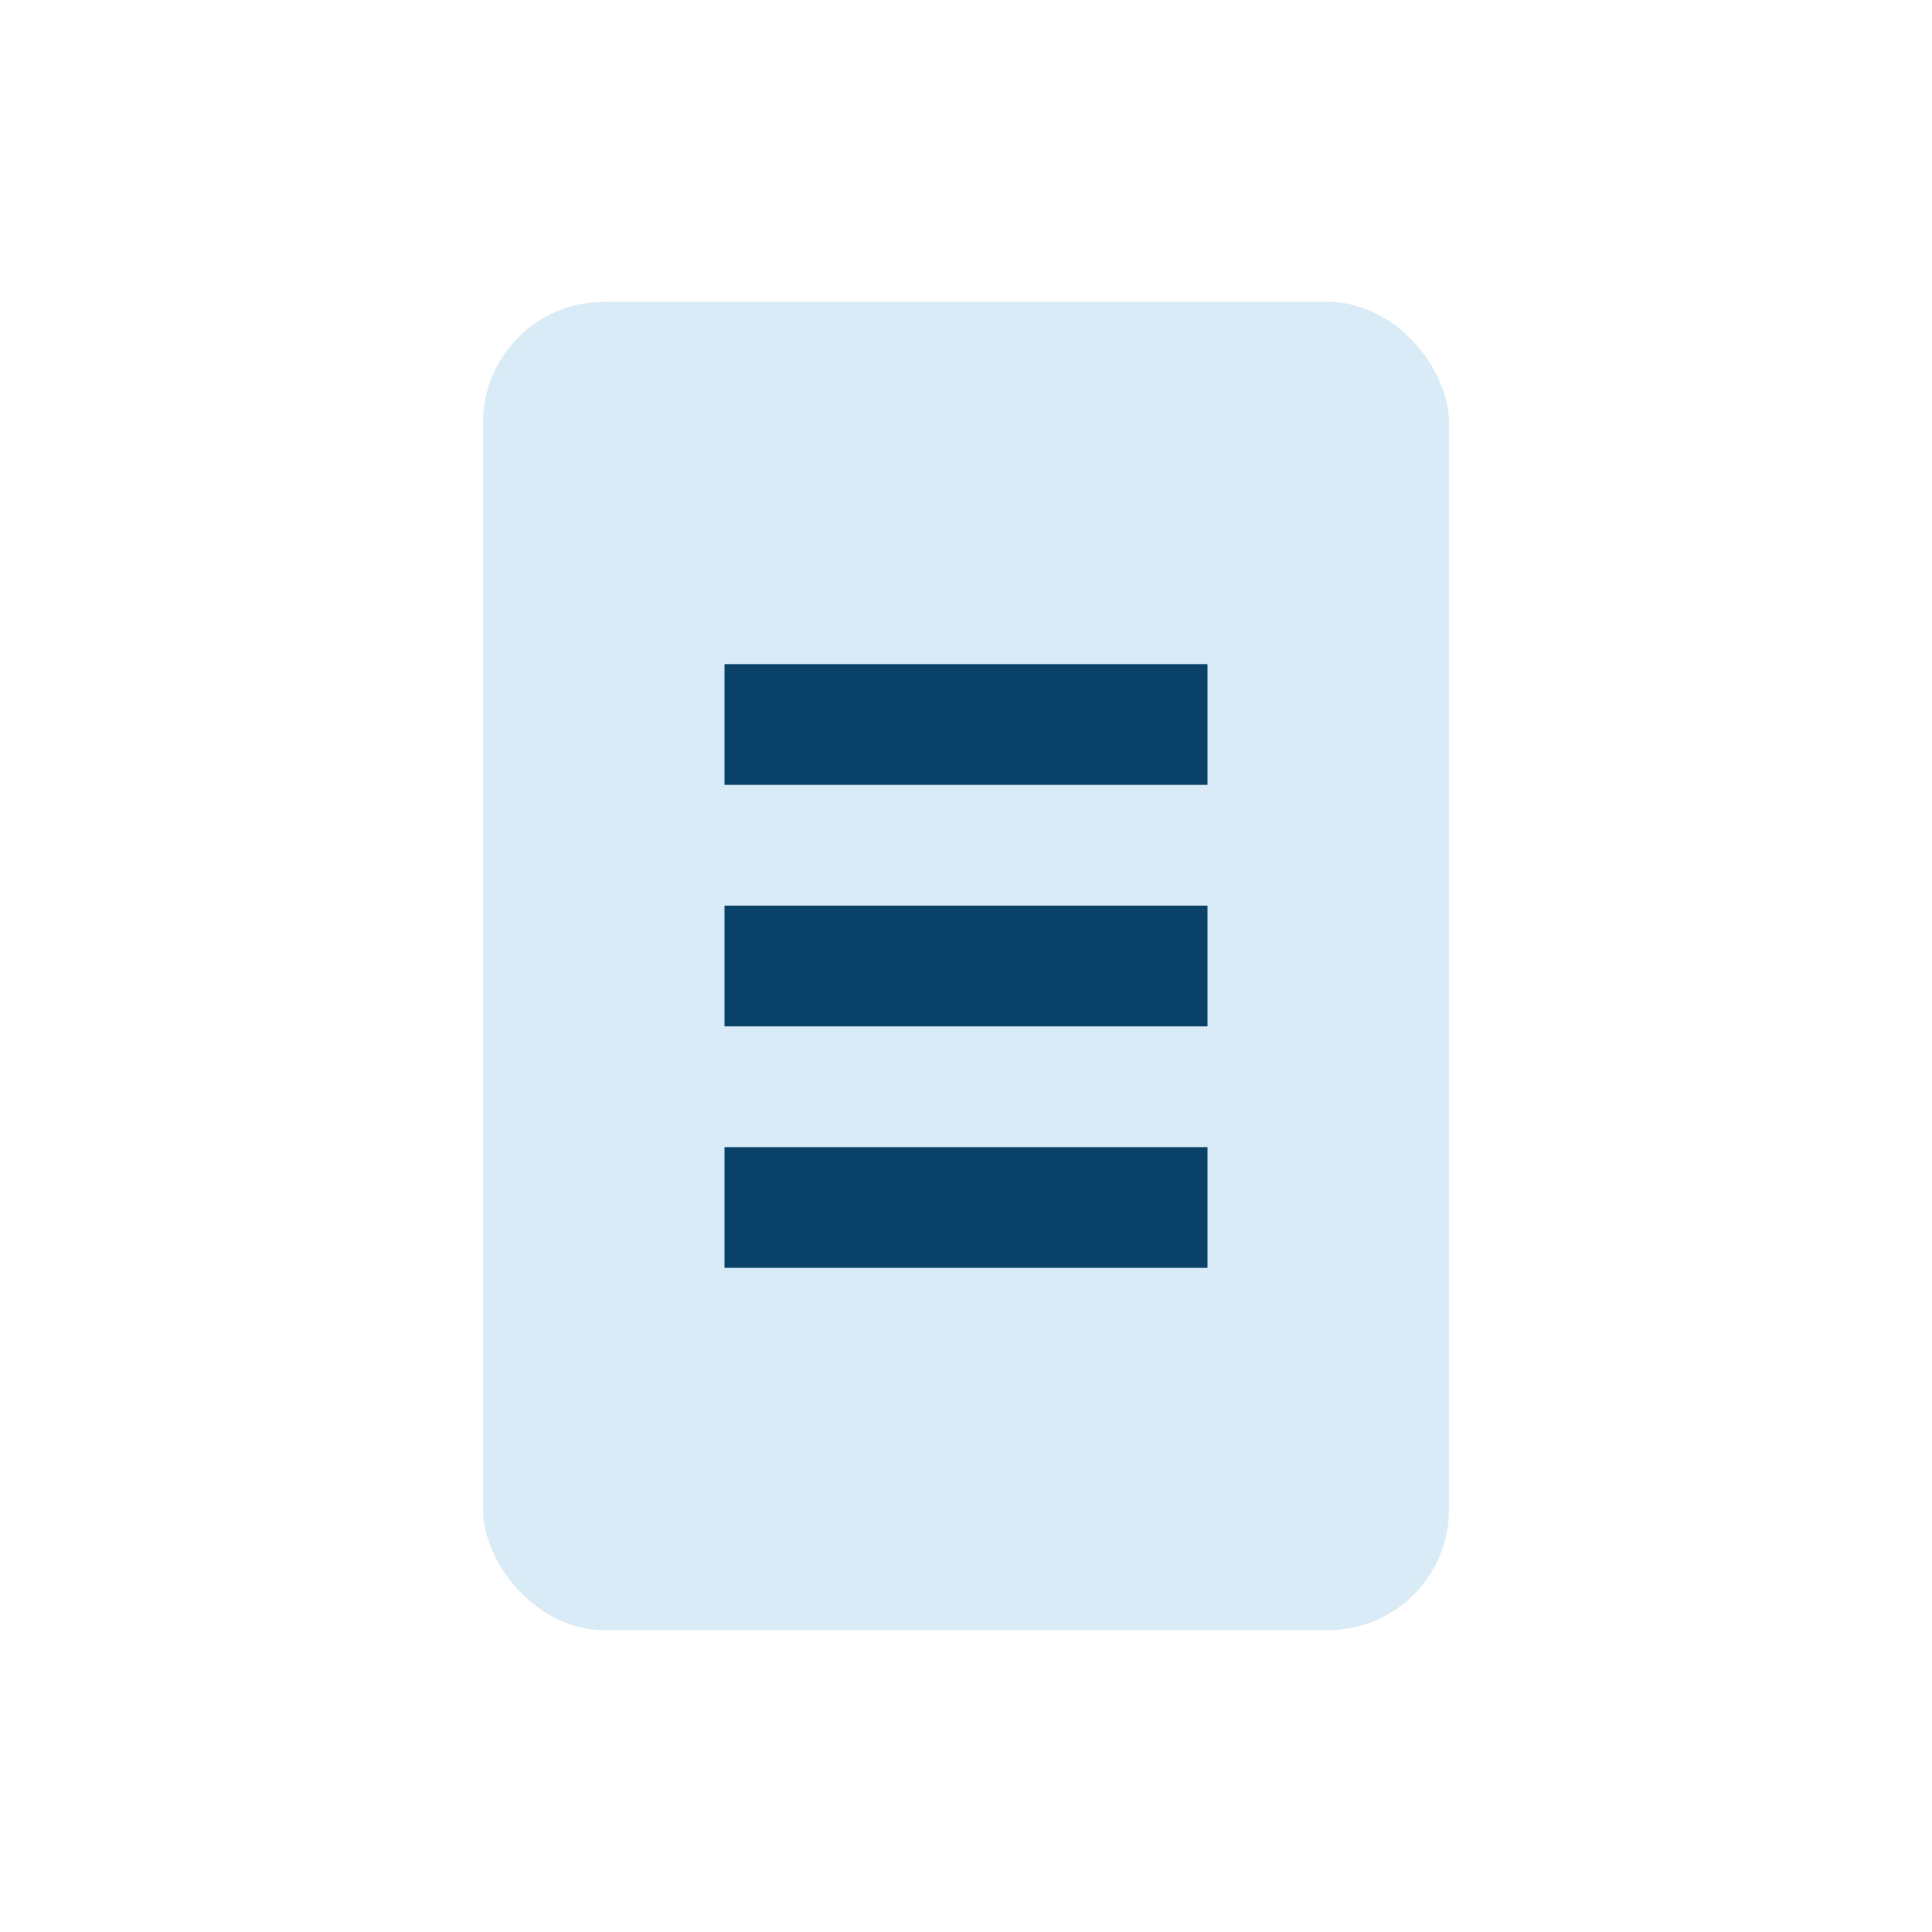
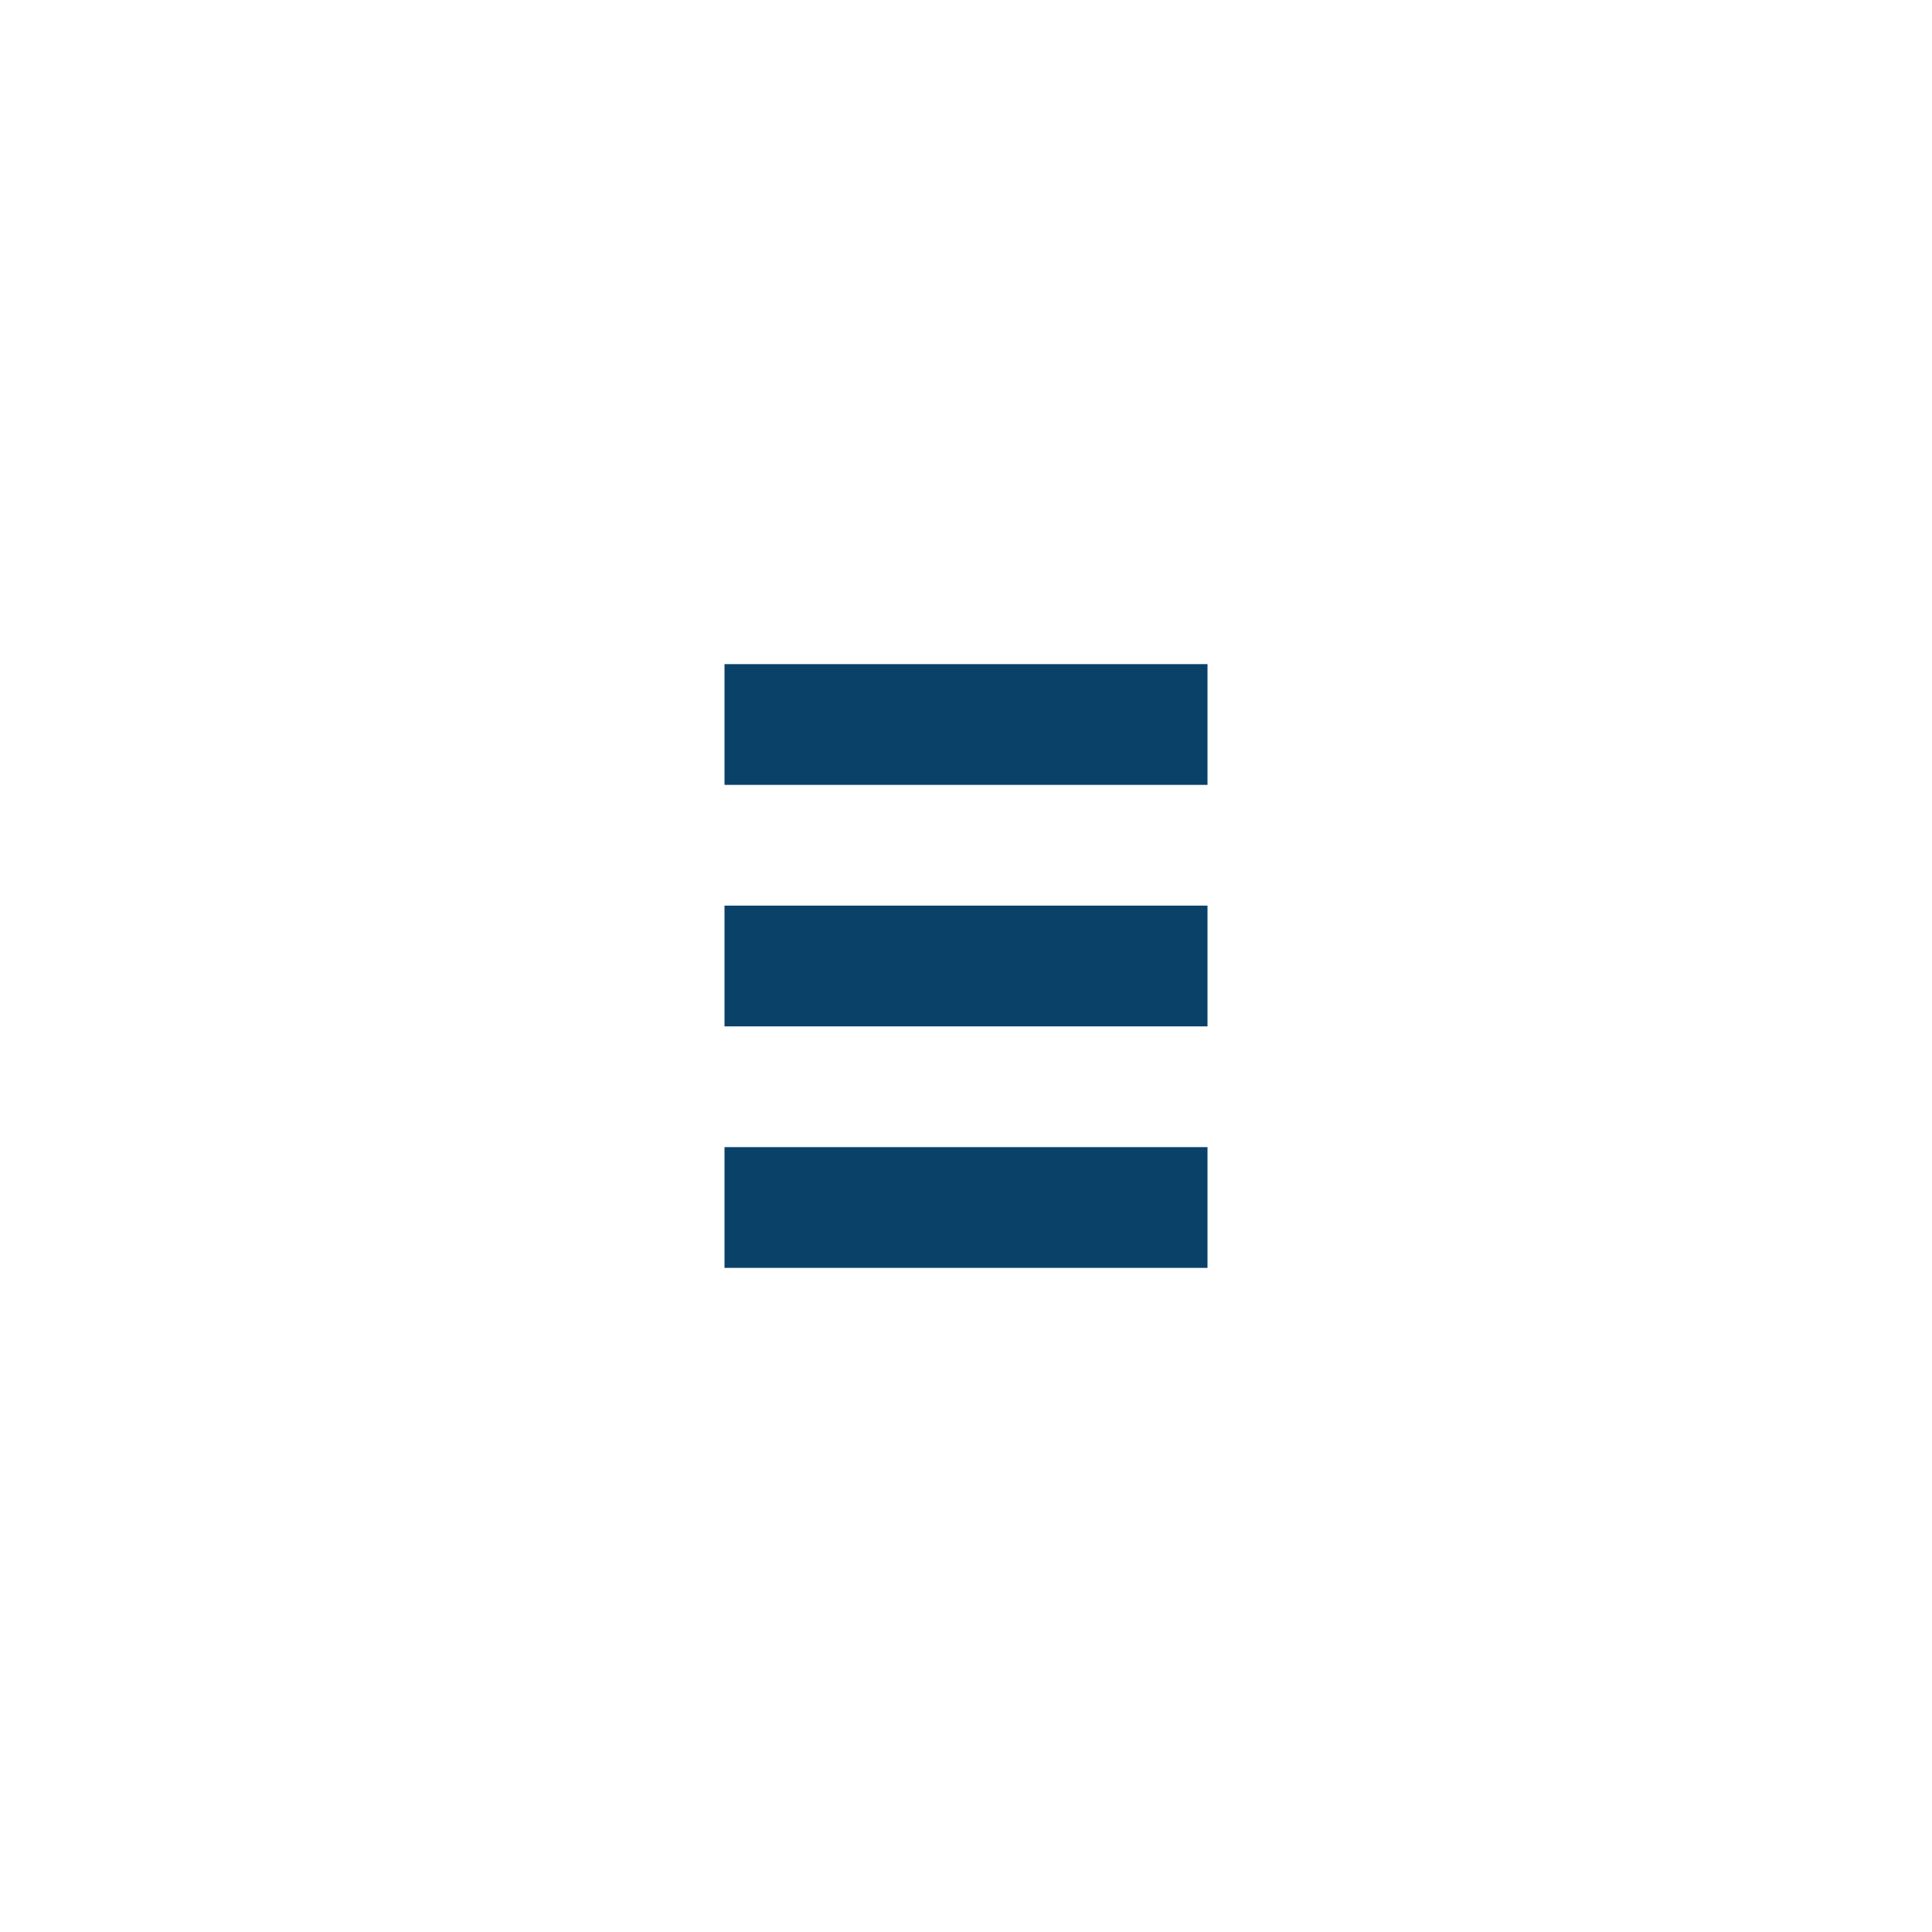
<svg xmlns="http://www.w3.org/2000/svg" width="32" height="32" viewBox="0 0 32 32">
-   <rect x="8" y="5" width="16" height="22" rx="2" fill="#D9EBF6" />
  <path d="M12 12h8M12 16h8M12 20h8" stroke="#0A4169" stroke-width="2" />
</svg>